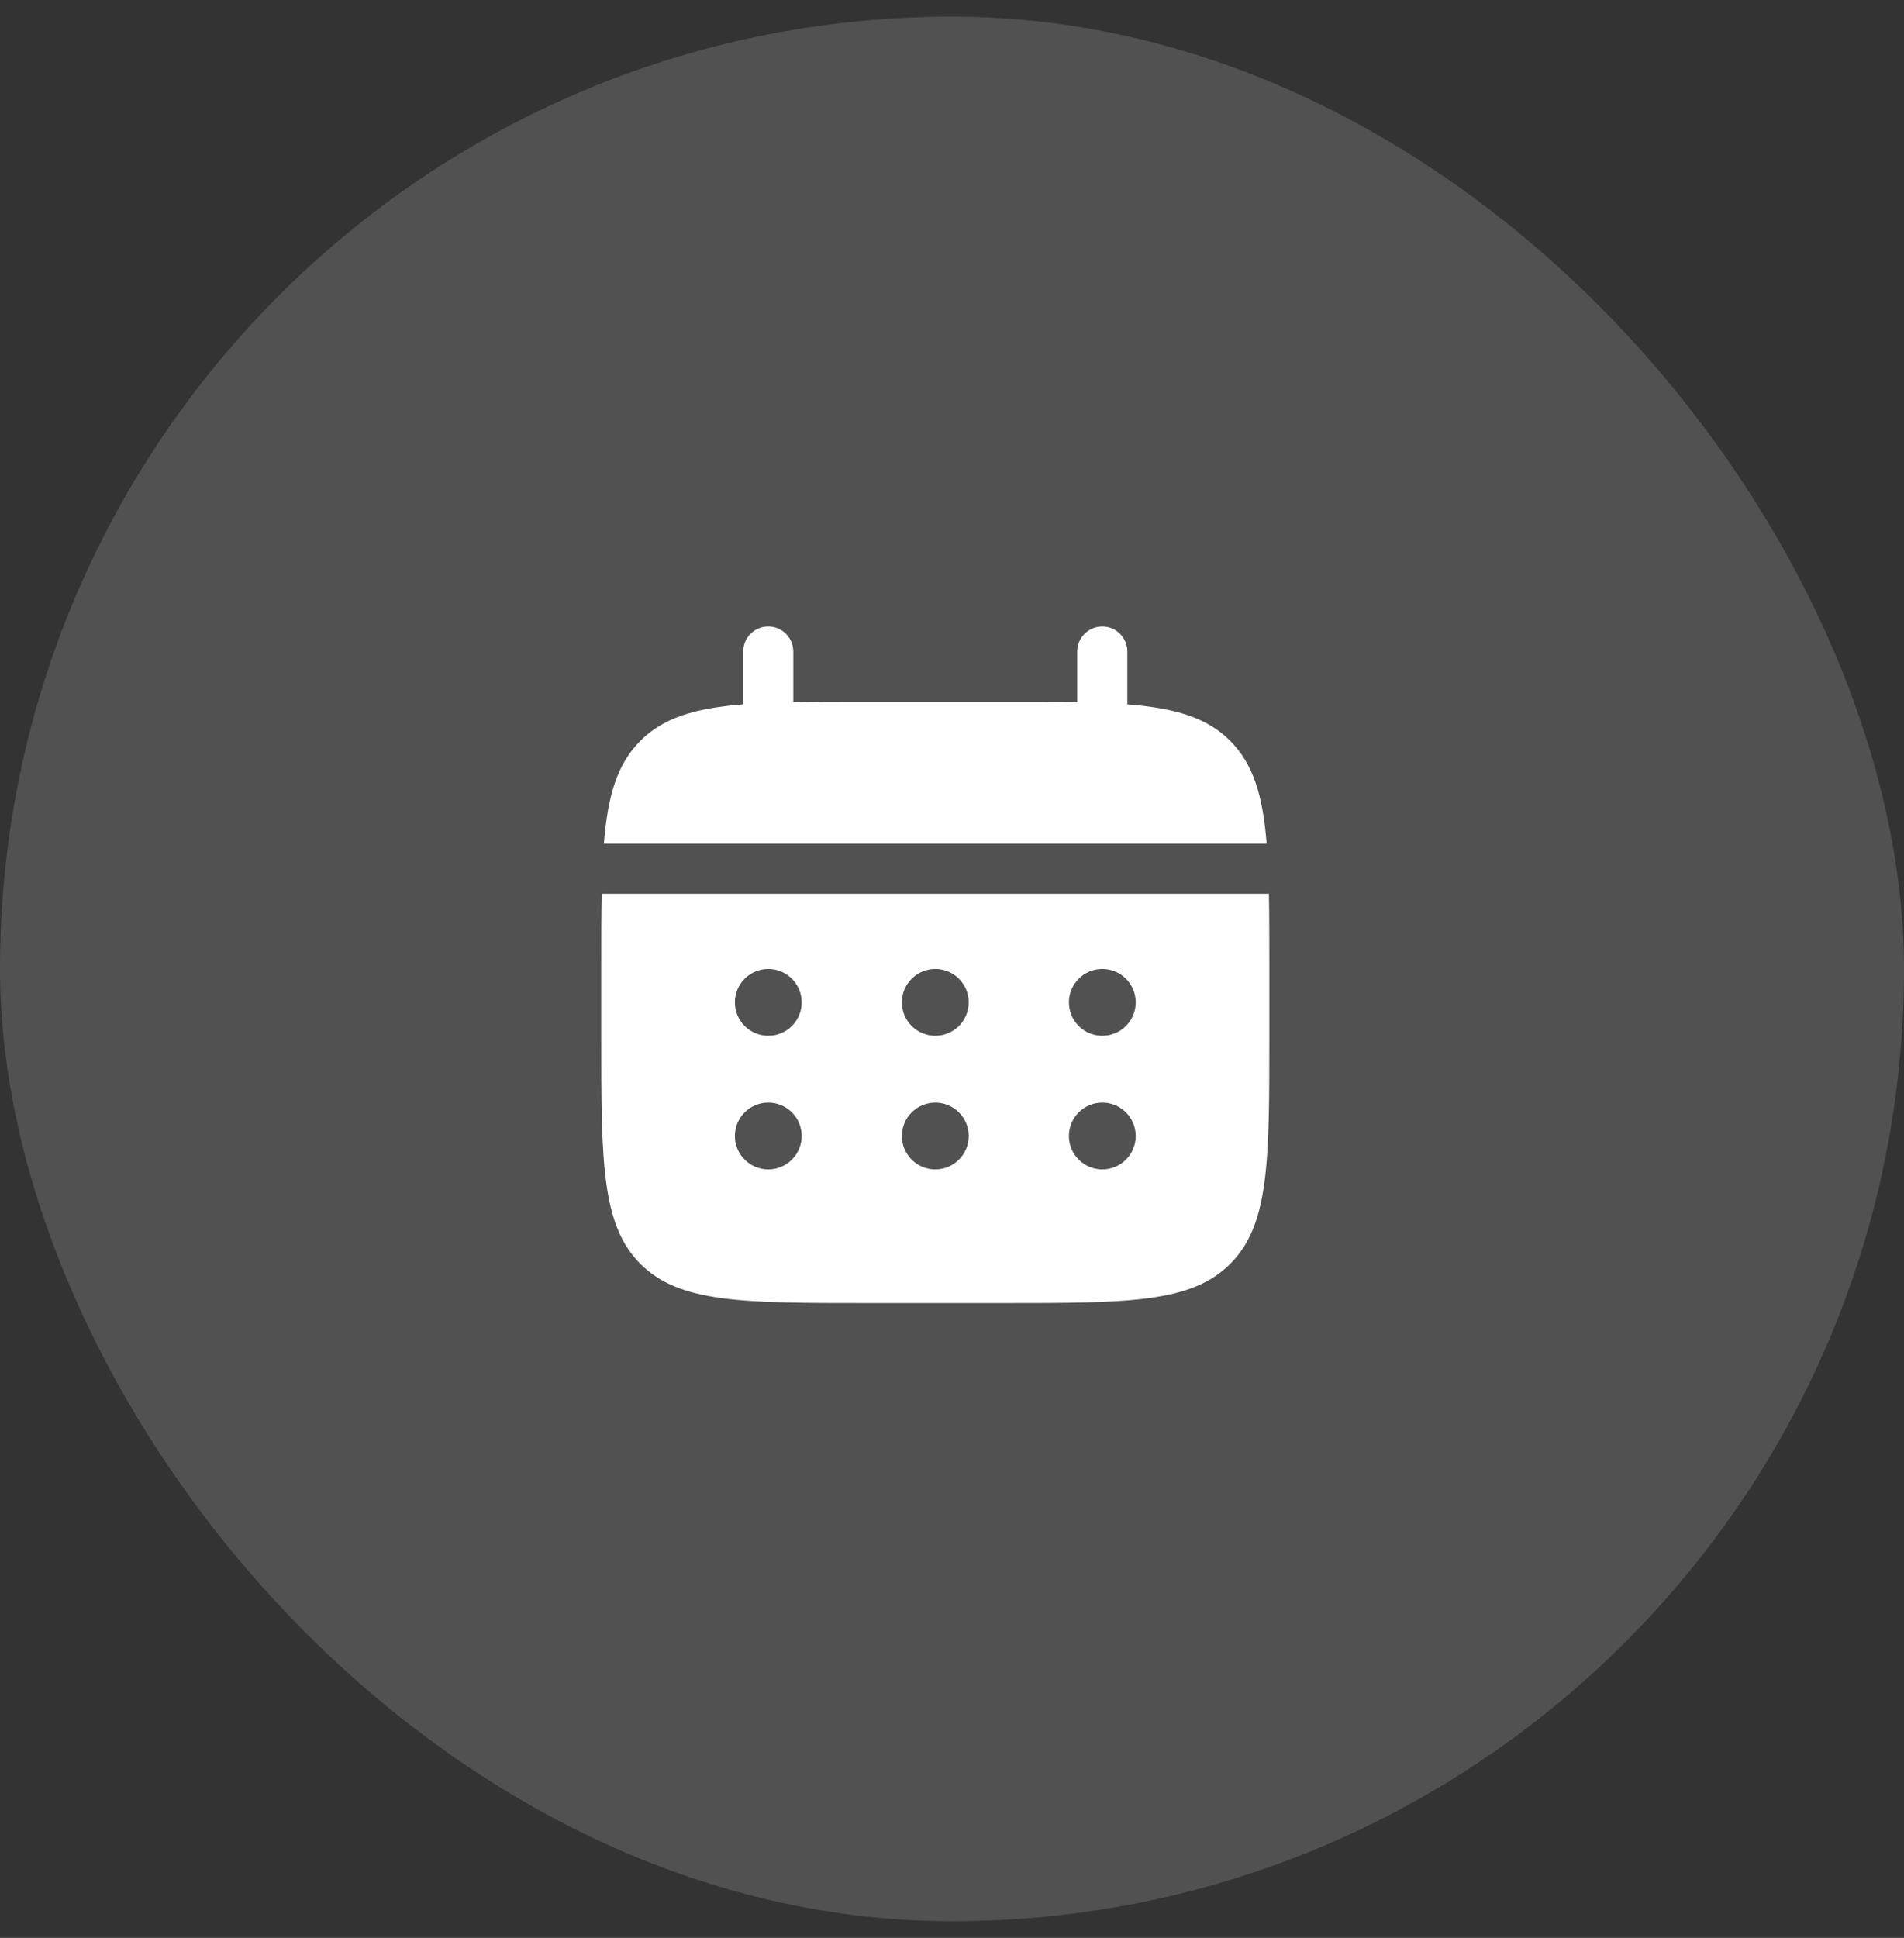
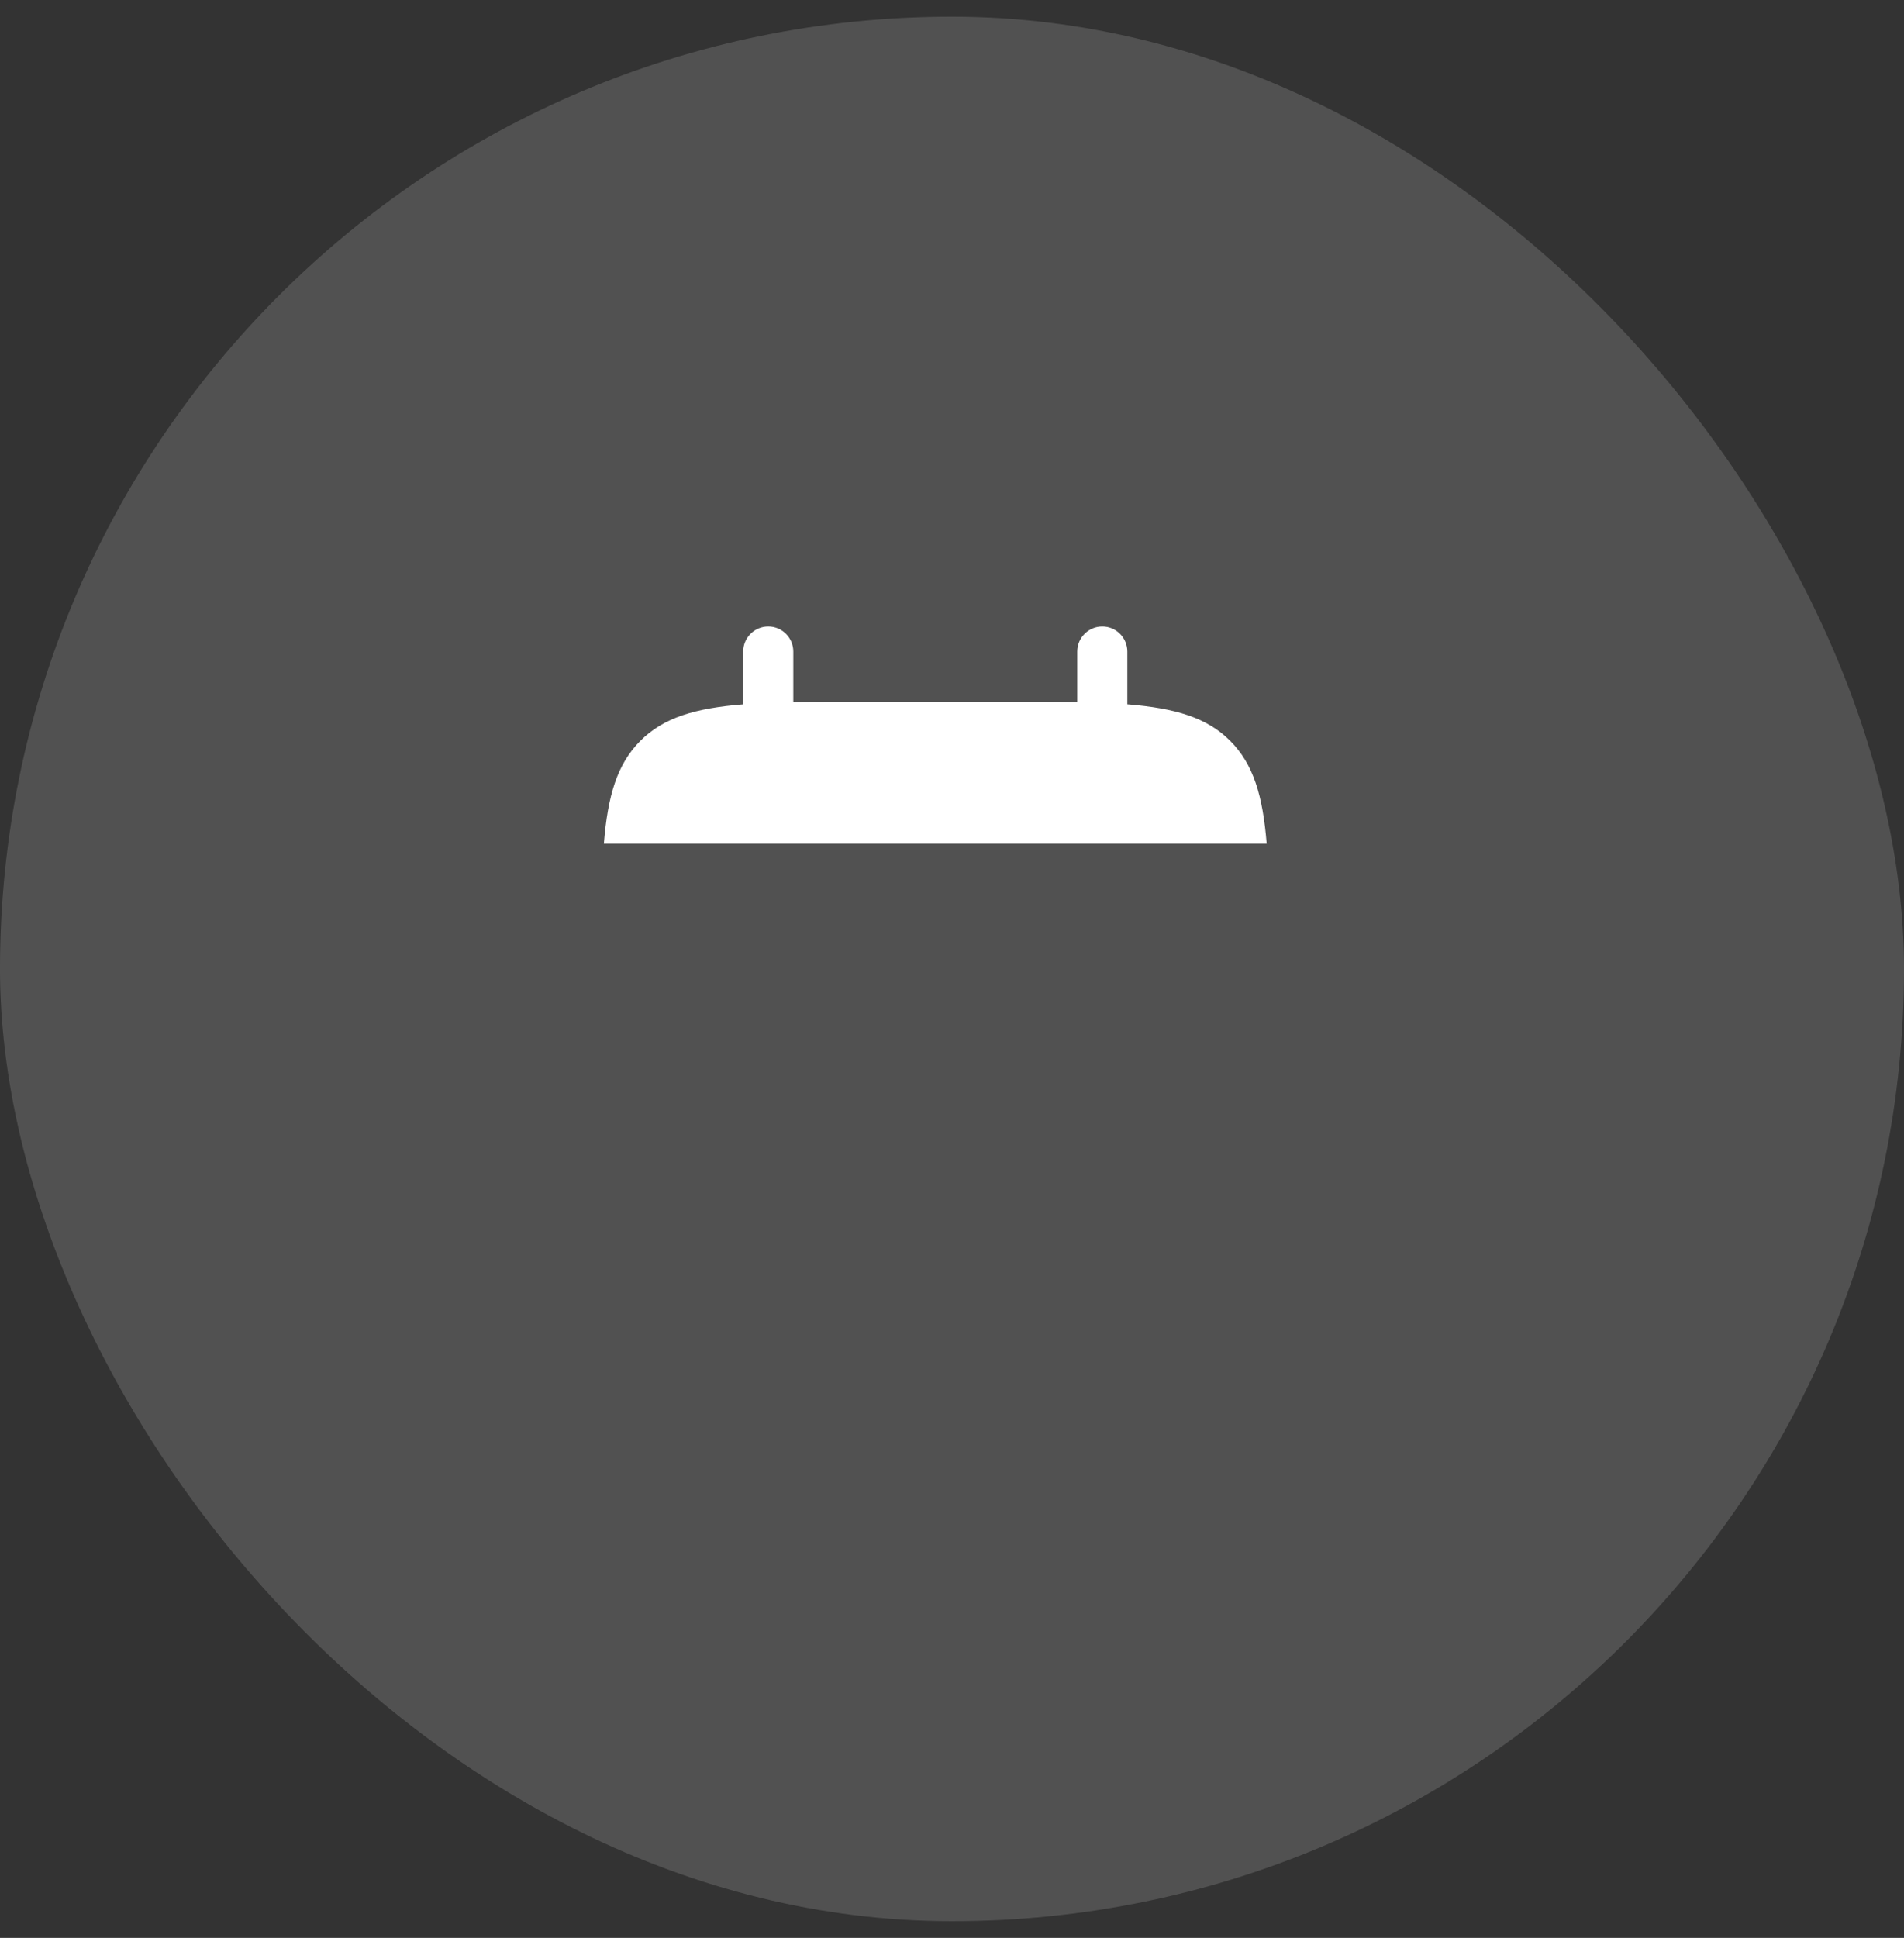
<svg xmlns="http://www.w3.org/2000/svg" width="57" height="58" viewBox="0 0 57 58" fill="none">
  <rect x="0" y="0" width="57" height="58" fill="#333333" stroke="none" />
  <rect y="0.5" width="57" height="57" rx="28.5" fill="white" fill-opacity="0.15" />
  <path d="M23.749 19.5C23.749 19.301 23.67 19.11 23.529 18.97C23.389 18.829 23.198 18.75 22.999 18.75C22.8 18.75 22.609 18.829 22.469 18.97C22.328 19.11 22.249 19.301 22.249 19.5V21.08C20.809 21.195 19.865 21.477 19.171 22.172C18.476 22.866 18.194 23.811 18.078 25.25H37.92C37.804 23.81 37.522 22.866 36.827 22.172C36.133 21.477 35.188 21.195 33.749 21.079V19.5C33.749 19.301 33.67 19.11 33.529 18.97C33.389 18.829 33.198 18.75 32.999 18.75C32.8 18.75 32.609 18.829 32.469 18.97C32.328 19.11 32.249 19.301 32.249 19.5V21.013C31.584 21 30.838 21 29.999 21H25.999C25.16 21 24.414 21 23.749 21.013V19.5Z" fill="white" />
-   <path fill-rule="evenodd" clip-rule="evenodd" d="M18 29C18 28.161 18 27.415 18.013 26.75H37.987C38 27.415 38 28.161 38 29V31C38 34.771 38 36.657 36.828 37.828C35.656 38.999 33.771 39 30 39H26C22.229 39 20.343 39 19.172 37.828C18.001 36.656 18 34.771 18 31V29ZM33 31C33.265 31 33.52 30.895 33.707 30.707C33.895 30.52 34 30.265 34 30C34 29.735 33.895 29.48 33.707 29.293C33.52 29.105 33.265 29 33 29C32.735 29 32.48 29.105 32.293 29.293C32.105 29.48 32 29.735 32 30C32 30.265 32.105 30.52 32.293 30.707C32.48 30.895 32.735 31 33 31ZM33 35C33.265 35 33.52 34.895 33.707 34.707C33.895 34.52 34 34.265 34 34C34 33.735 33.895 33.48 33.707 33.293C33.52 33.105 33.265 33 33 33C32.735 33 32.48 33.105 32.293 33.293C32.105 33.48 32 33.735 32 34C32 34.265 32.105 34.52 32.293 34.707C32.48 34.895 32.735 35 33 35ZM29 30C29 30.265 28.895 30.52 28.707 30.707C28.52 30.895 28.265 31 28 31C27.735 31 27.48 30.895 27.293 30.707C27.105 30.52 27 30.265 27 30C27 29.735 27.105 29.48 27.293 29.293C27.48 29.105 27.735 29 28 29C28.265 29 28.52 29.105 28.707 29.293C28.895 29.48 29 29.735 29 30ZM29 34C29 34.265 28.895 34.52 28.707 34.707C28.52 34.895 28.265 35 28 35C27.735 35 27.48 34.895 27.293 34.707C27.105 34.52 27 34.265 27 34C27 33.735 27.105 33.48 27.293 33.293C27.48 33.105 27.735 33 28 33C28.265 33 28.52 33.105 28.707 33.293C28.895 33.48 29 33.735 29 34ZM23 31C23.265 31 23.52 30.895 23.707 30.707C23.895 30.52 24 30.265 24 30C24 29.735 23.895 29.48 23.707 29.293C23.52 29.105 23.265 29 23 29C22.735 29 22.48 29.105 22.293 29.293C22.105 29.48 22 29.735 22 30C22 30.265 22.105 30.52 22.293 30.707C22.48 30.895 22.735 31 23 31ZM23 35C23.265 35 23.52 34.895 23.707 34.707C23.895 34.52 24 34.265 24 34C24 33.735 23.895 33.48 23.707 33.293C23.52 33.105 23.265 33 23 33C22.735 33 22.48 33.105 22.293 33.293C22.105 33.48 22 33.735 22 34C22 34.265 22.105 34.52 22.293 34.707C22.48 34.895 22.735 35 23 35Z" fill="white" />
</svg>